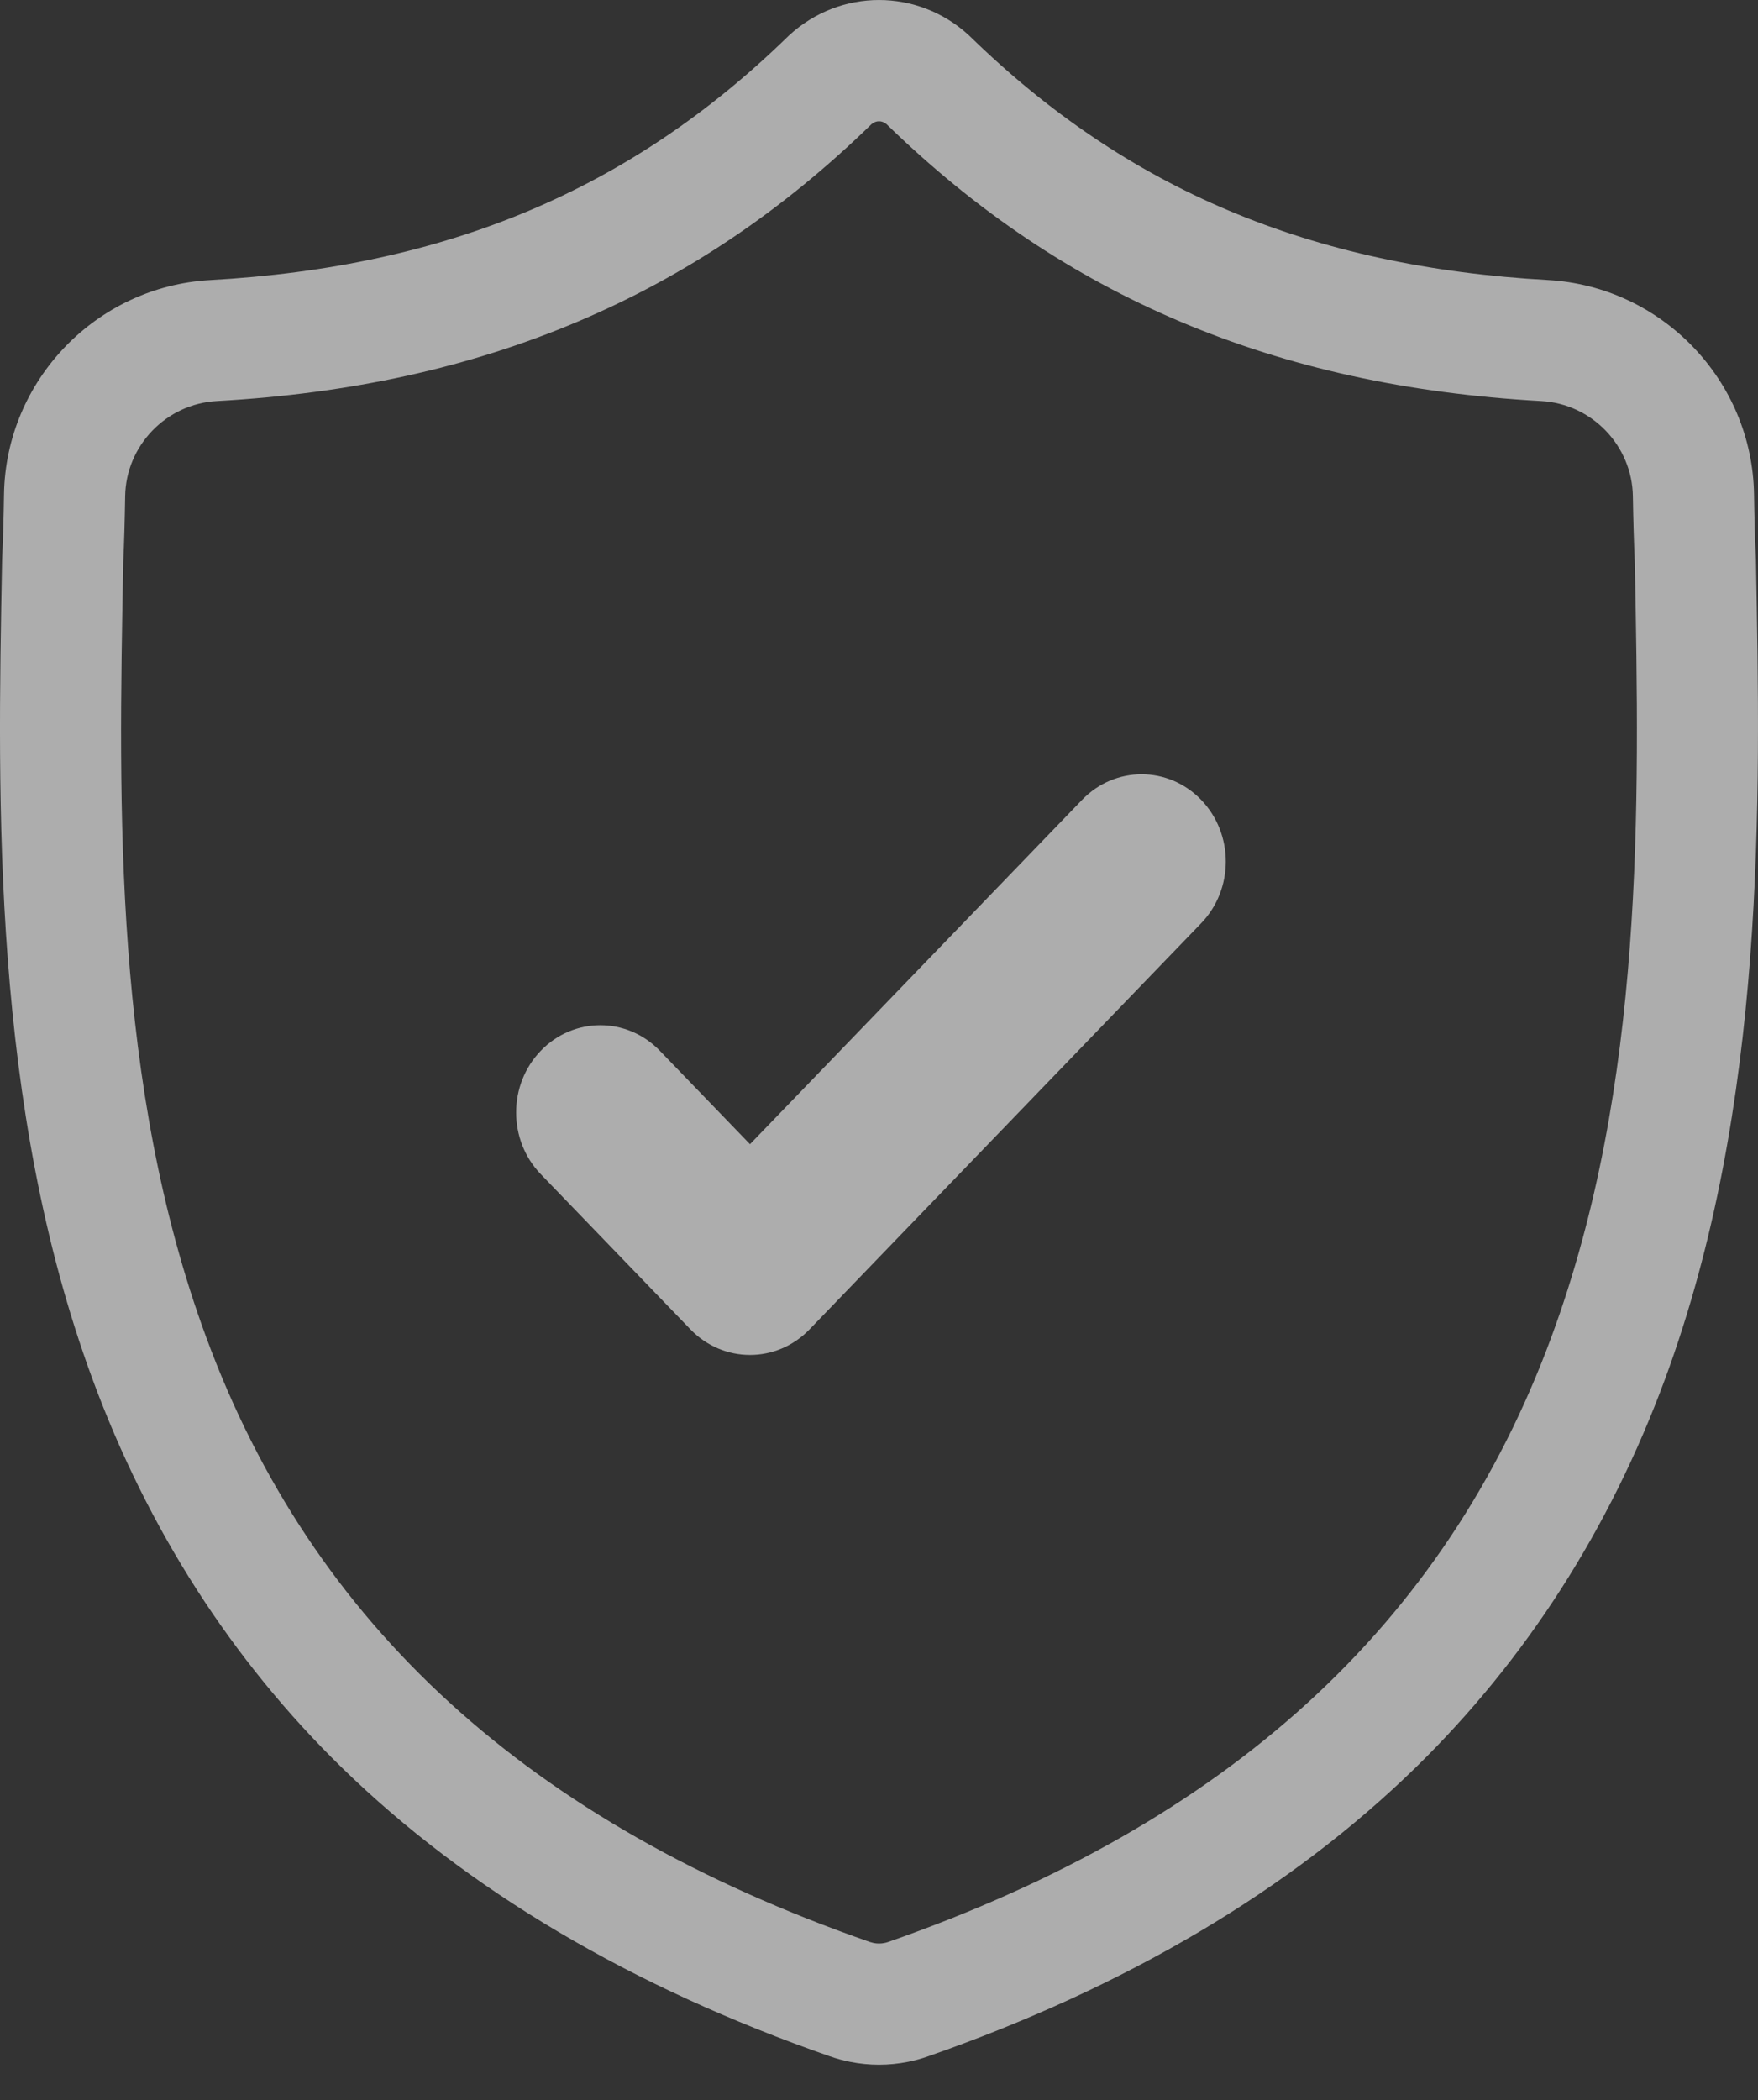
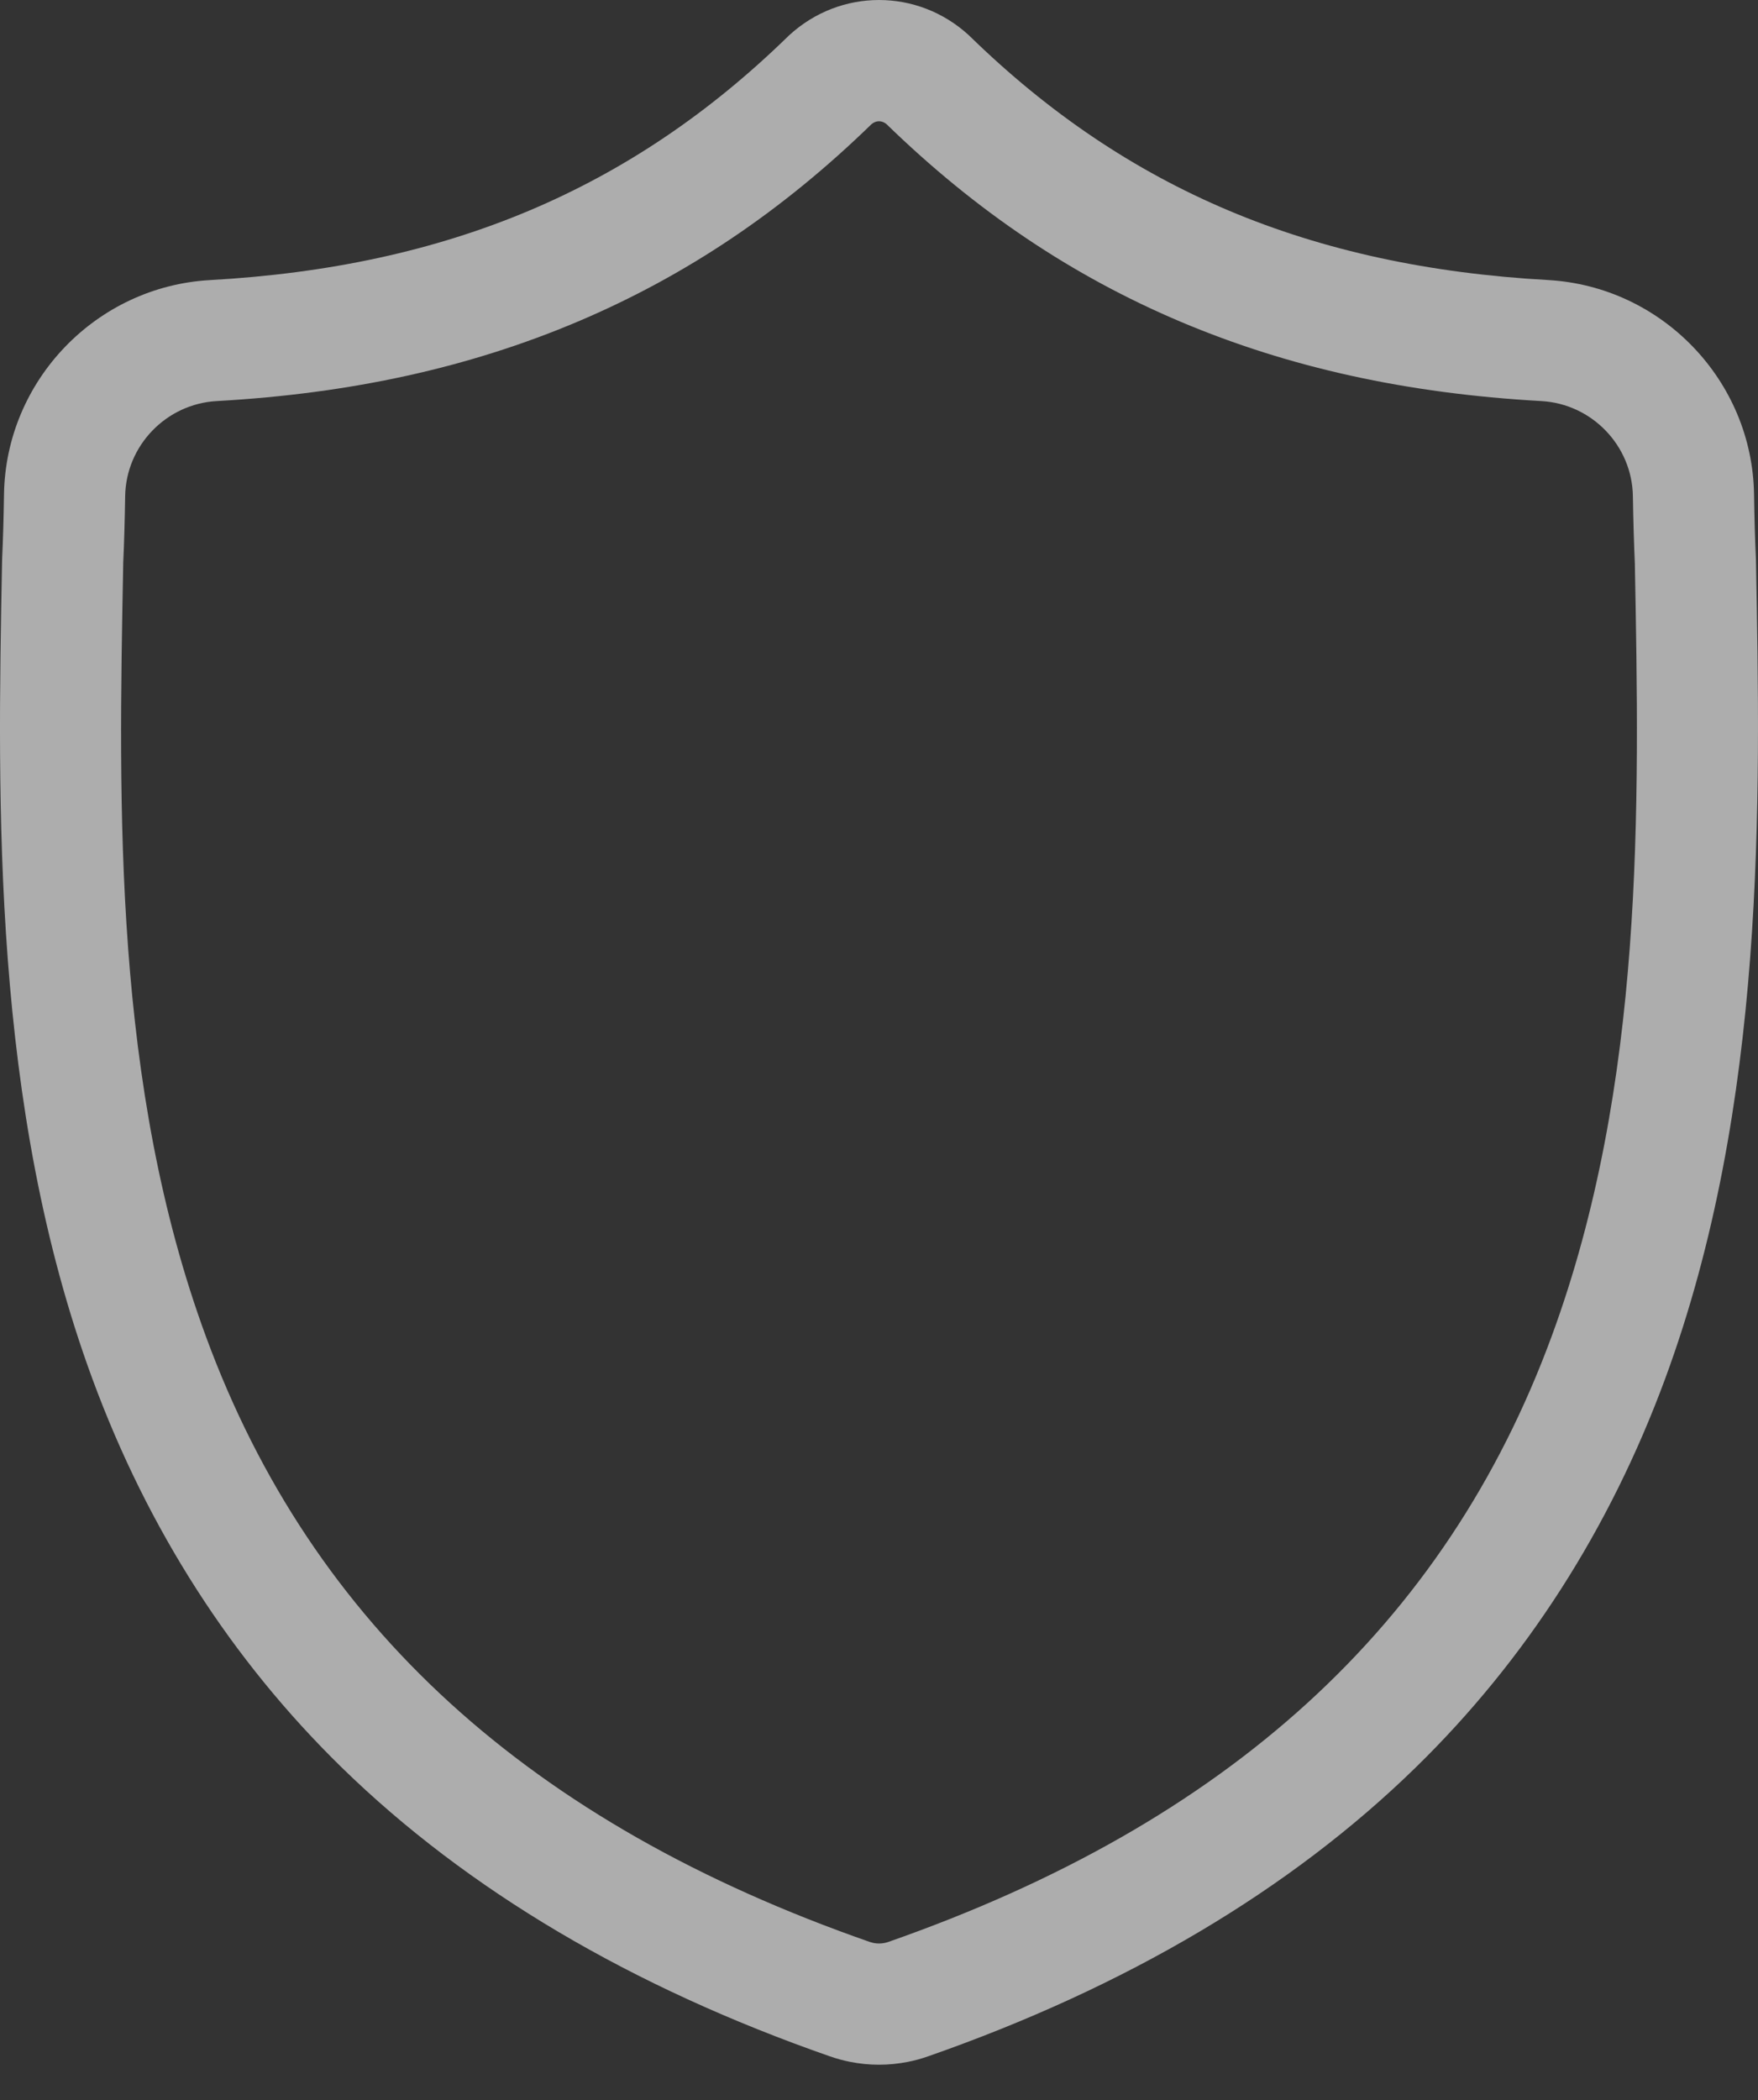
<svg xmlns="http://www.w3.org/2000/svg" width="36" height="43" viewBox="0 0 36 43" fill="none">
  <rect x="0" y="0" width="36" height="43" fill="#333333" stroke="none" />
  <path d="M35.958 11.47L35.957 11.438C35.938 11.031 35.926 10.602 35.919 10.124C35.884 7.793 34.031 5.865 31.7 5.734C26.839 5.463 23.079 3.878 19.866 0.747L19.839 0.721C18.791 -0.24 17.21 -0.24 16.162 0.721L16.135 0.747C12.922 3.878 9.162 5.463 4.301 5.735C1.97 5.865 0.117 7.793 0.082 10.124C0.075 10.599 0.063 11.029 0.044 11.438L0.042 11.514C-0.052 16.47 -0.17 22.639 1.894 28.238C3.029 31.317 4.747 33.993 7.001 36.193C9.569 38.699 12.931 40.688 16.996 42.105C17.128 42.151 17.266 42.189 17.406 42.217C17.603 42.256 17.802 42.276 18 42.276C18.199 42.276 18.398 42.256 18.595 42.217C18.735 42.189 18.874 42.151 19.006 42.104C23.066 40.685 26.425 38.695 28.991 36.189C31.244 33.989 32.962 31.312 34.098 28.232C36.169 22.616 36.052 16.436 35.958 11.47ZM31.77 27.374C29.594 33.275 25.151 37.328 18.188 39.763C18.163 39.771 18.137 39.779 18.109 39.784C18.037 39.798 17.964 39.798 17.891 39.784C17.864 39.778 17.838 39.771 17.813 39.763C10.842 37.332 6.397 33.282 4.222 27.38C2.32 22.219 2.427 16.557 2.523 11.561L2.523 11.534C2.543 11.104 2.555 10.655 2.563 10.161C2.578 9.126 3.402 8.269 4.439 8.212C7.19 8.058 9.606 7.526 11.827 6.587C14.044 5.648 16.014 4.325 17.847 2.542C17.94 2.463 18.061 2.463 18.154 2.542C19.988 4.325 21.957 5.648 24.174 6.587C26.395 7.526 28.811 8.058 31.562 8.212C32.599 8.269 33.423 9.126 33.438 10.161C33.446 10.658 33.459 11.107 33.478 11.534C33.573 16.535 33.678 22.202 31.77 27.374Z" fill="white" fill-opacity="0.6" />
-   <path d="M22.159 16.377L15.358 23.428L13.512 21.515C12.839 20.817 11.747 20.817 11.074 21.515C10.401 22.213 10.401 23.344 11.074 24.042L14.139 27.22C14.476 27.569 14.917 27.743 15.358 27.743C15.799 27.743 16.24 27.569 16.577 27.22L24.597 18.904C25.27 18.206 25.27 17.075 24.597 16.377C23.924 15.679 22.832 15.679 22.159 16.377Z" fill="white" fill-opacity="0.6" />
</svg>